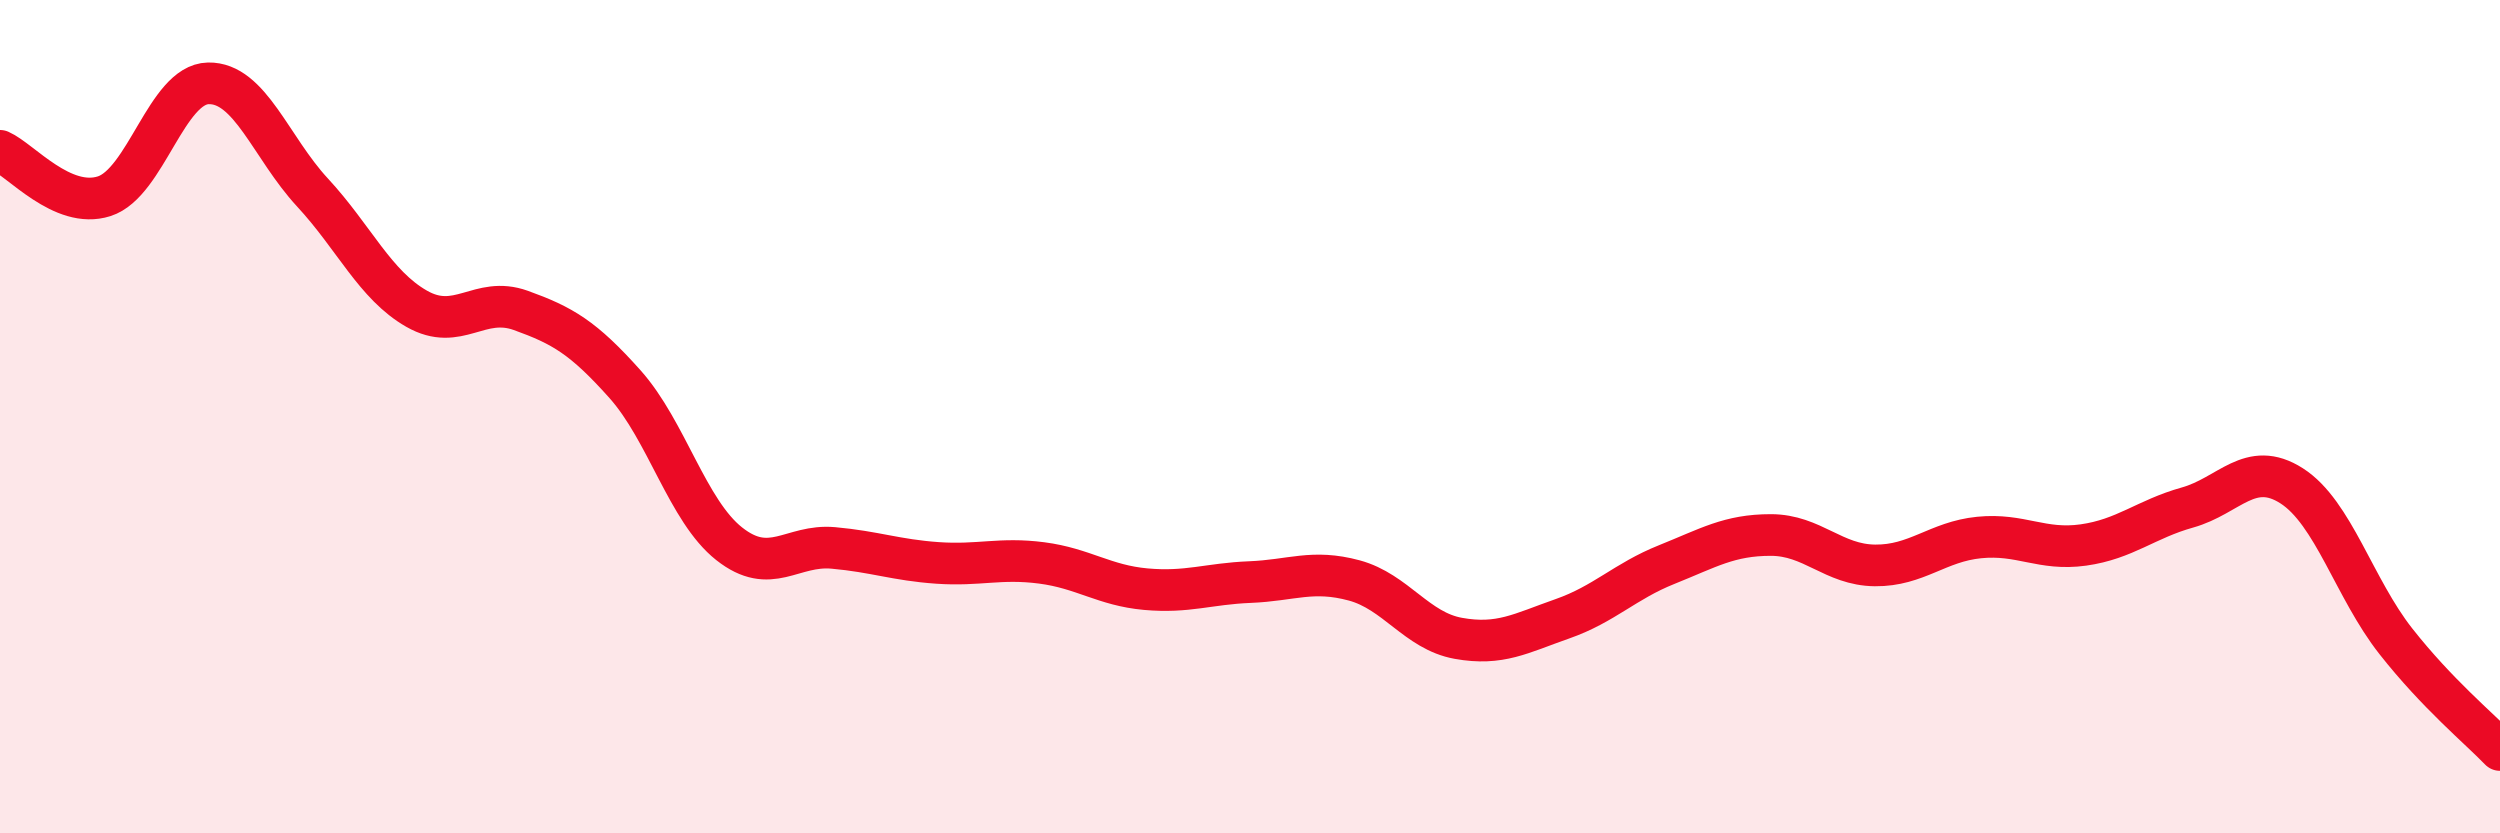
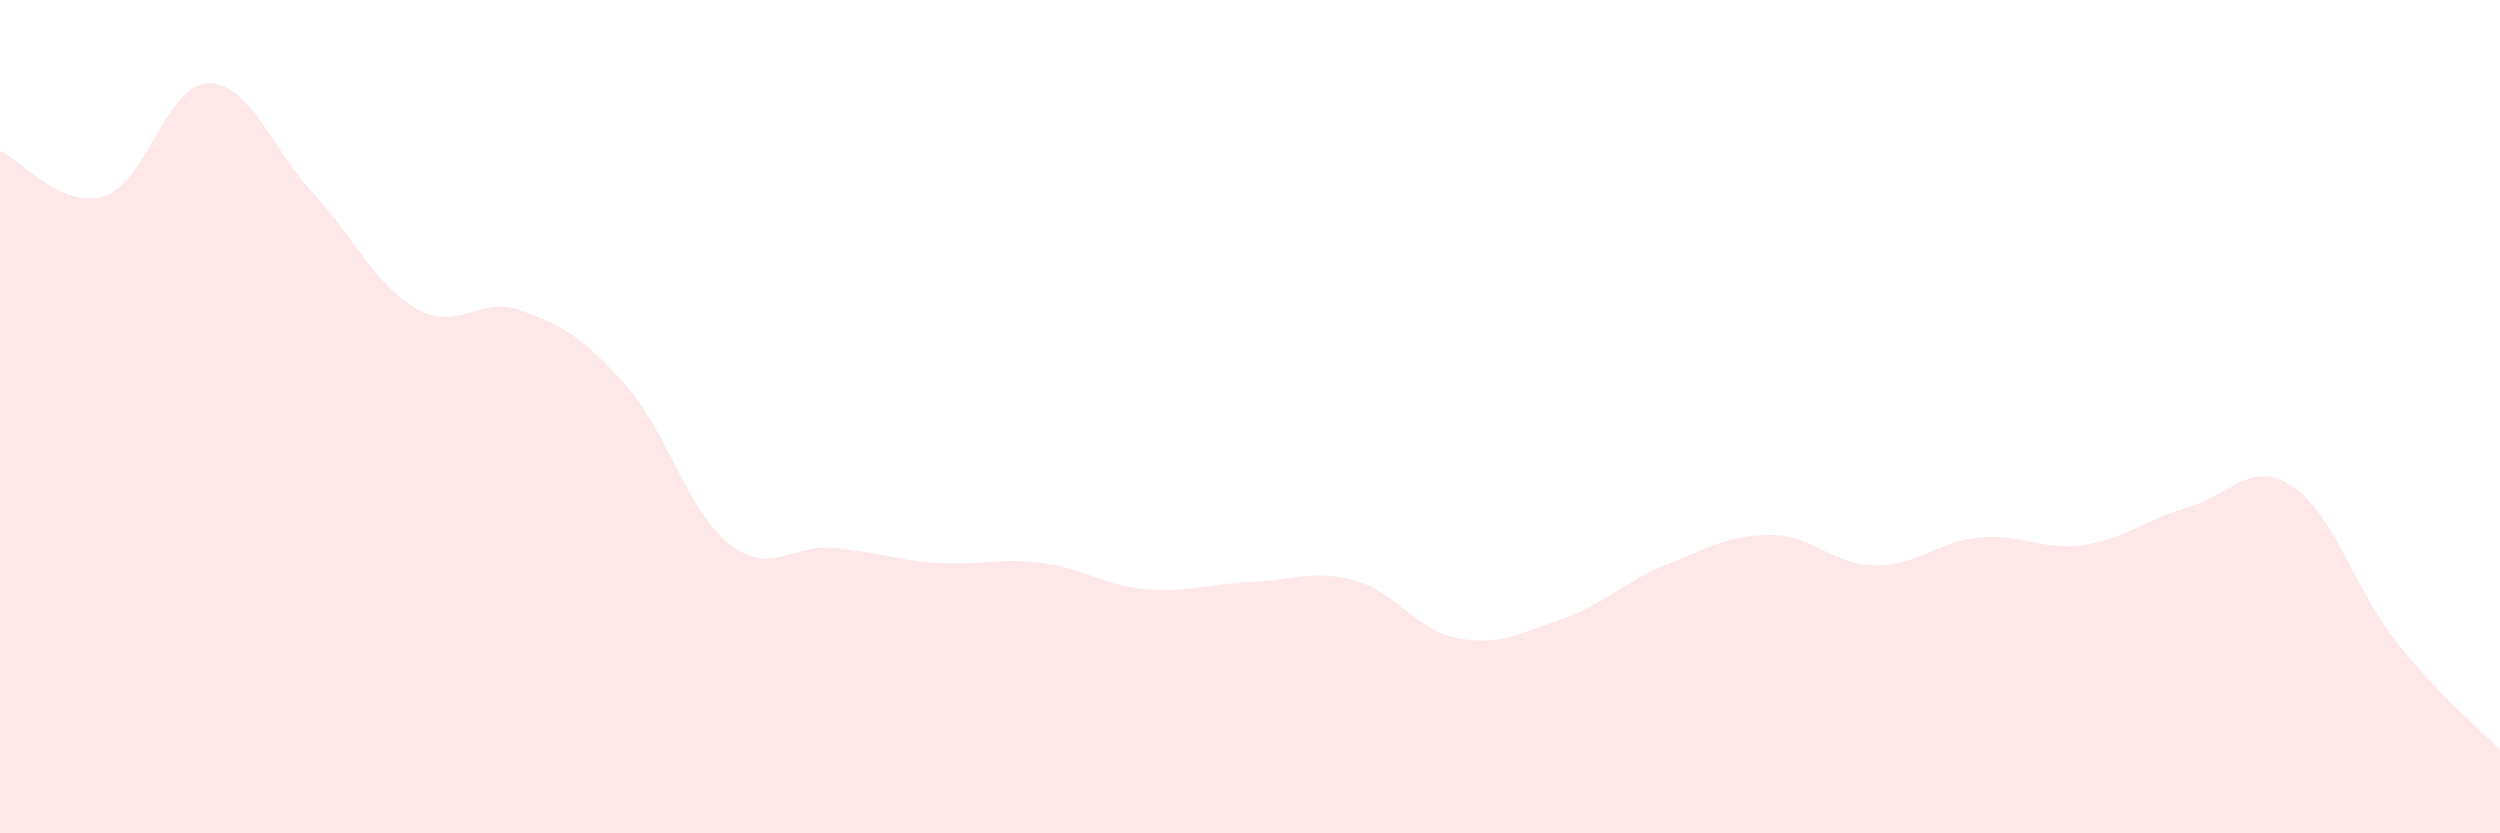
<svg xmlns="http://www.w3.org/2000/svg" width="60" height="20" viewBox="0 0 60 20">
  <path d="M 0,3.62 C 0.5,3.84 1.5,5.03 2.5,4.71 C 3.5,4.39 4,2.02 5,2 C 6,1.98 6.5,3.54 7.5,4.62 C 8.5,5.7 9,6.84 10,7.41 C 11,7.98 11.5,7.09 12.5,7.45 C 13.5,7.81 14,8.1 15,9.22 C 16,10.34 16.5,12.26 17.5,13.05 C 18.5,13.84 19,13.06 20,13.15 C 21,13.24 21.5,13.44 22.5,13.51 C 23.5,13.58 24,13.38 25,13.51 C 26,13.64 26.5,14.05 27.5,14.14 C 28.5,14.23 29,14.01 30,13.97 C 31,13.93 31.5,13.66 32.5,13.93 C 33.5,14.2 34,15.14 35,15.32 C 36,15.5 36.5,15.2 37.5,14.85 C 38.5,14.5 39,13.95 40,13.55 C 41,13.15 41.5,12.84 42.5,12.84 C 43.5,12.84 44,13.56 45,13.57 C 46,13.58 46.5,13 47.5,12.9 C 48.5,12.8 49,13.22 50,13.08 C 51,12.94 51.5,12.46 52.5,12.18 C 53.5,11.9 54,11.02 55,11.66 C 56,12.3 56.5,14.12 57.5,15.39 C 58.5,16.66 59.5,17.48 60,18L60 20L0 20Z" fill="#EB0A25" opacity="0.1" stroke-linecap="round" stroke-linejoin="round" />
-   <path d="M 0,3.62 C 0.5,3.84 1.5,5.03 2.5,4.71 C 3.5,4.39 4,2.02 5,2 C 6,1.98 6.5,3.54 7.5,4.62 C 8.5,5.7 9,6.84 10,7.41 C 11,7.98 11.5,7.09 12.5,7.45 C 13.5,7.81 14,8.1 15,9.22 C 16,10.34 16.5,12.26 17.5,13.05 C 18.5,13.84 19,13.06 20,13.15 C 21,13.24 21.5,13.44 22.5,13.51 C 23.5,13.58 24,13.38 25,13.51 C 26,13.64 26.5,14.05 27.5,14.14 C 28.5,14.23 29,14.01 30,13.97 C 31,13.93 31.5,13.66 32.5,13.93 C 33.5,14.2 34,15.14 35,15.32 C 36,15.5 36.5,15.2 37.5,14.85 C 38.5,14.5 39,13.95 40,13.55 C 41,13.15 41.5,12.84 42.5,12.84 C 43.5,12.84 44,13.56 45,13.57 C 46,13.58 46.5,13 47.5,12.9 C 48.5,12.8 49,13.22 50,13.08 C 51,12.94 51.5,12.46 52.5,12.18 C 53.5,11.9 54,11.02 55,11.66 C 56,12.3 56.5,14.12 57.5,15.39 C 58.5,16.66 59.5,17.48 60,18" stroke="#EB0A25" stroke-width="1" fill="none" stroke-linecap="round" stroke-linejoin="round" />
</svg>